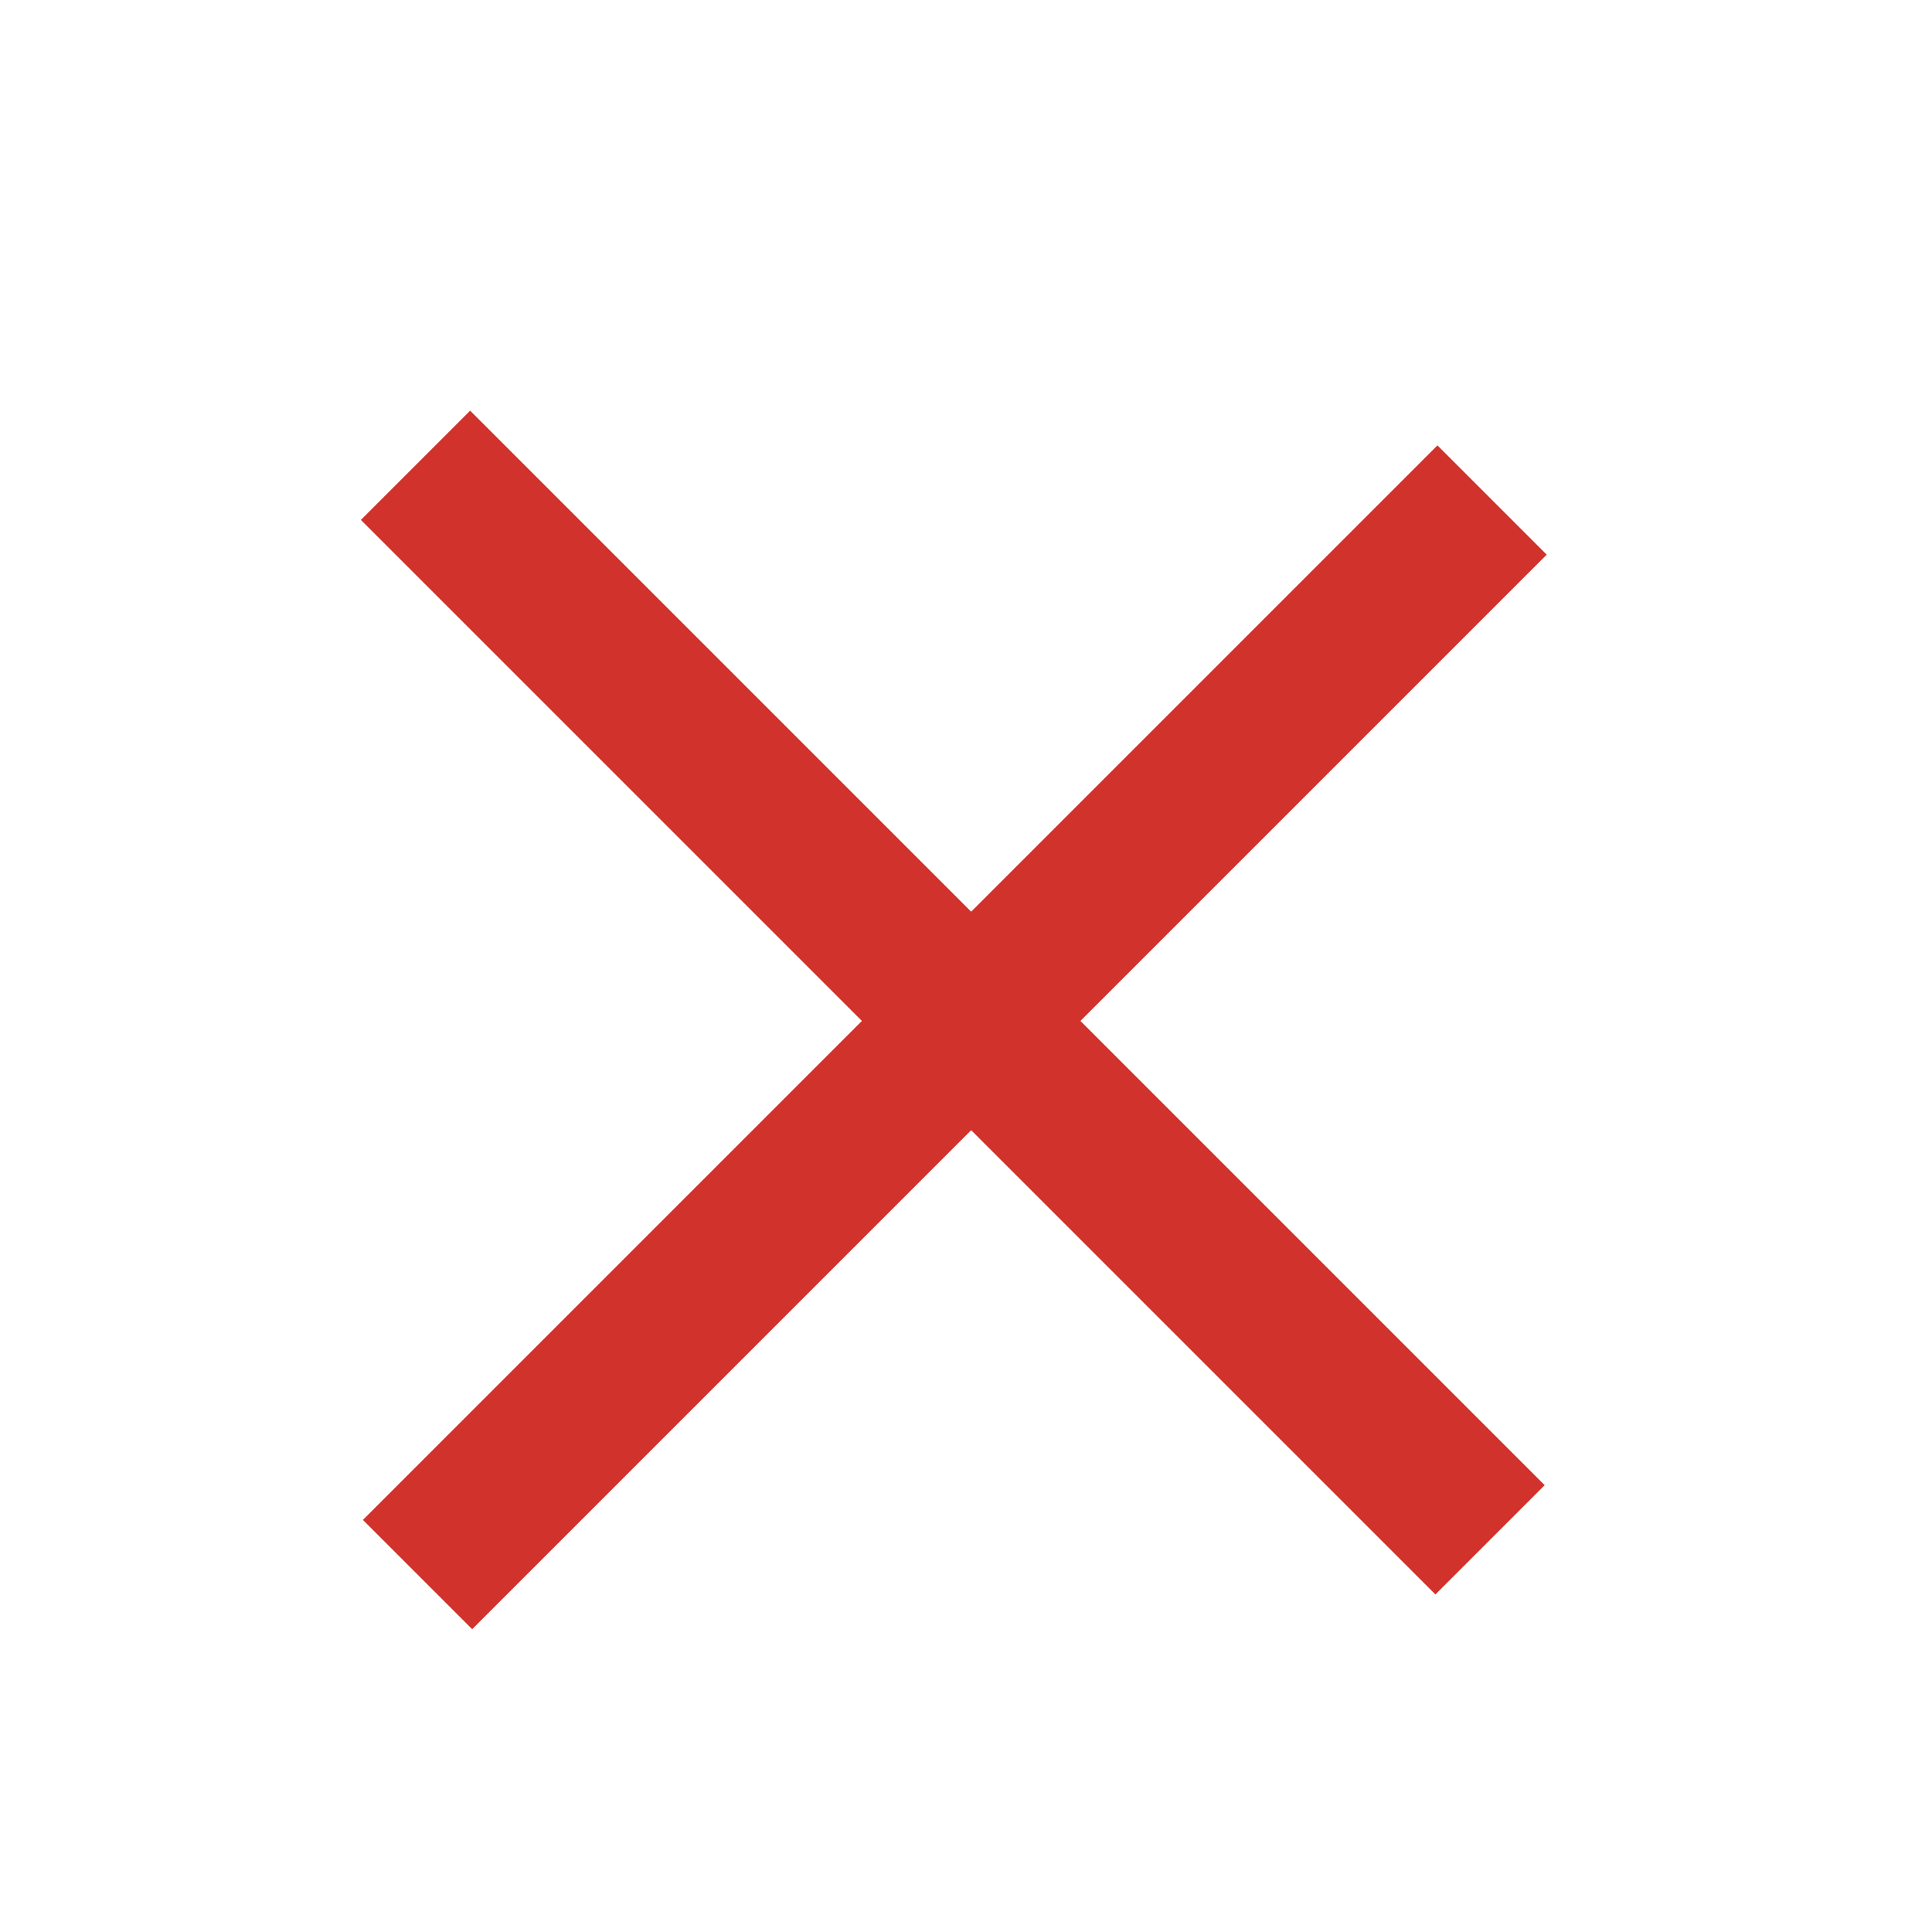
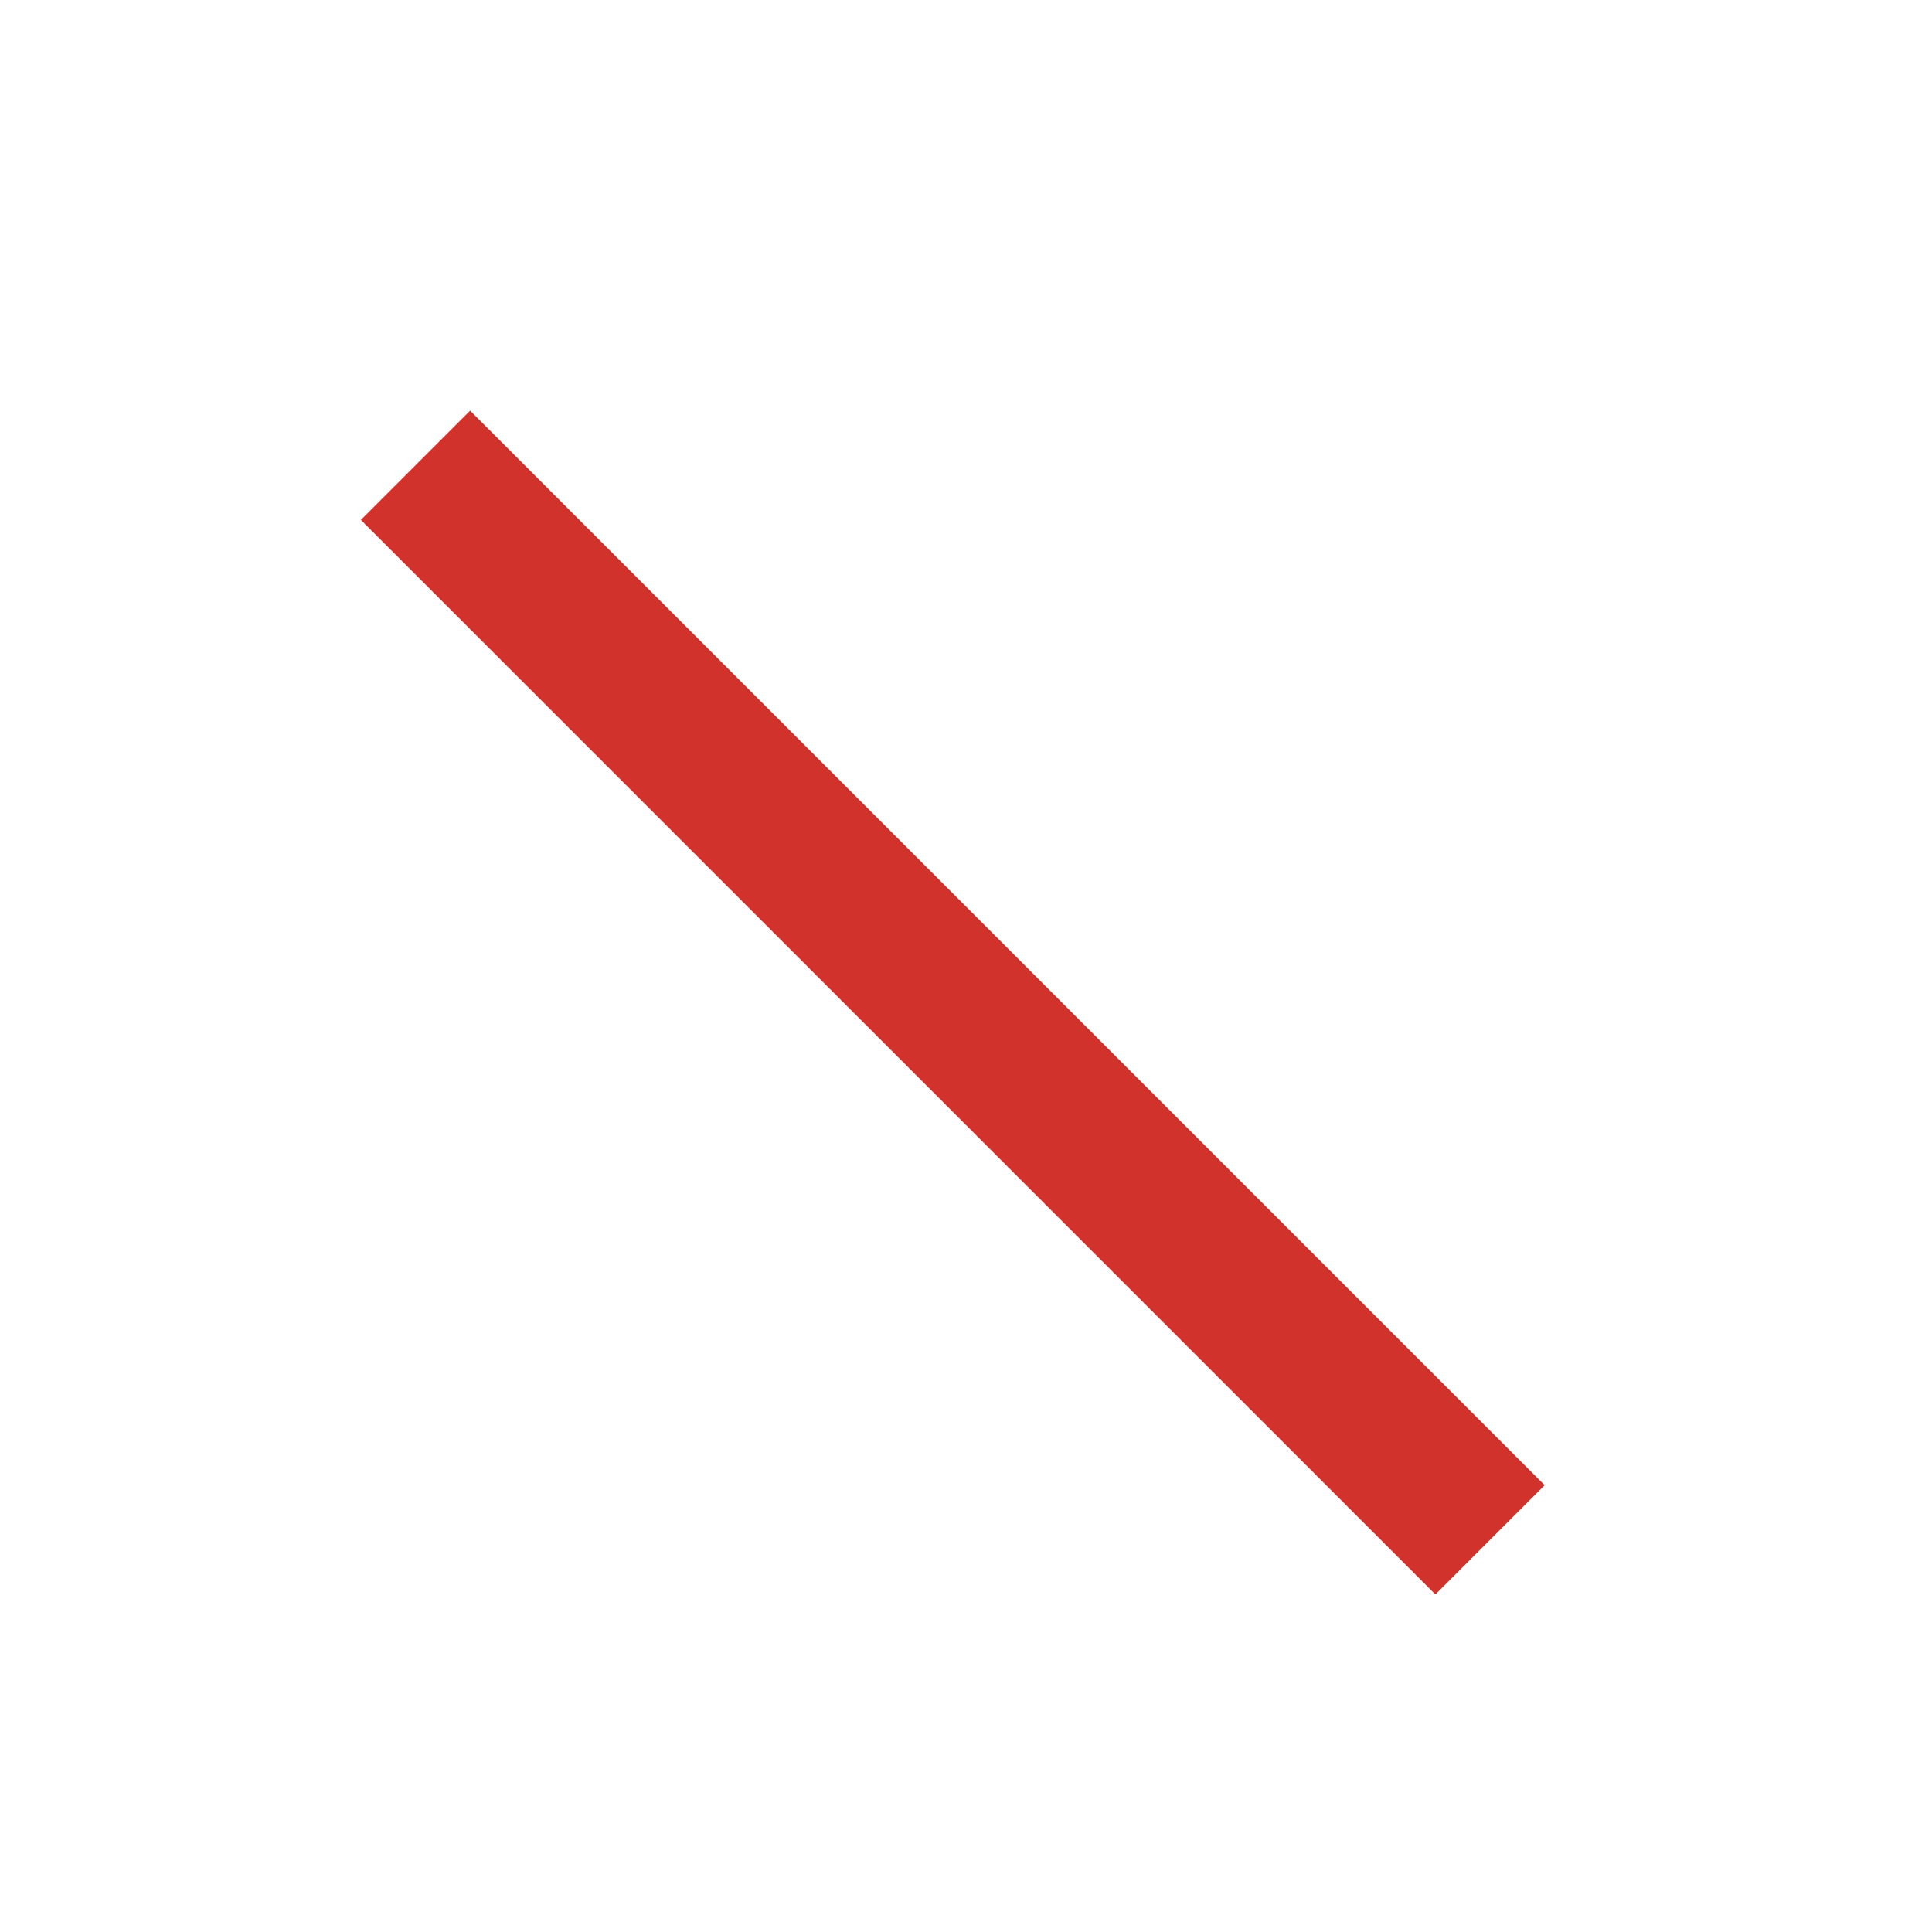
<svg xmlns="http://www.w3.org/2000/svg" version="1.1" id="Ebene_1" x="0px" y="0px" viewBox="0 0 30 30" style="enable-background:new 0 0 30 30;" xml:space="preserve">
  <style type="text/css">
	.st0{fill:#D1322B;}
</style>
-   <rect x="3" y="14.9" transform="matrix(0.707 -0.707 0.707 0.707 -7.02 15.188)" class="st0" width="23.6" height="2.4" />
  <rect x="13.6" y="3.8" transform="matrix(0.707 -0.707 0.707 0.707 -6.698 15.002)" class="st0" width="2.4" height="23.6" />
</svg>